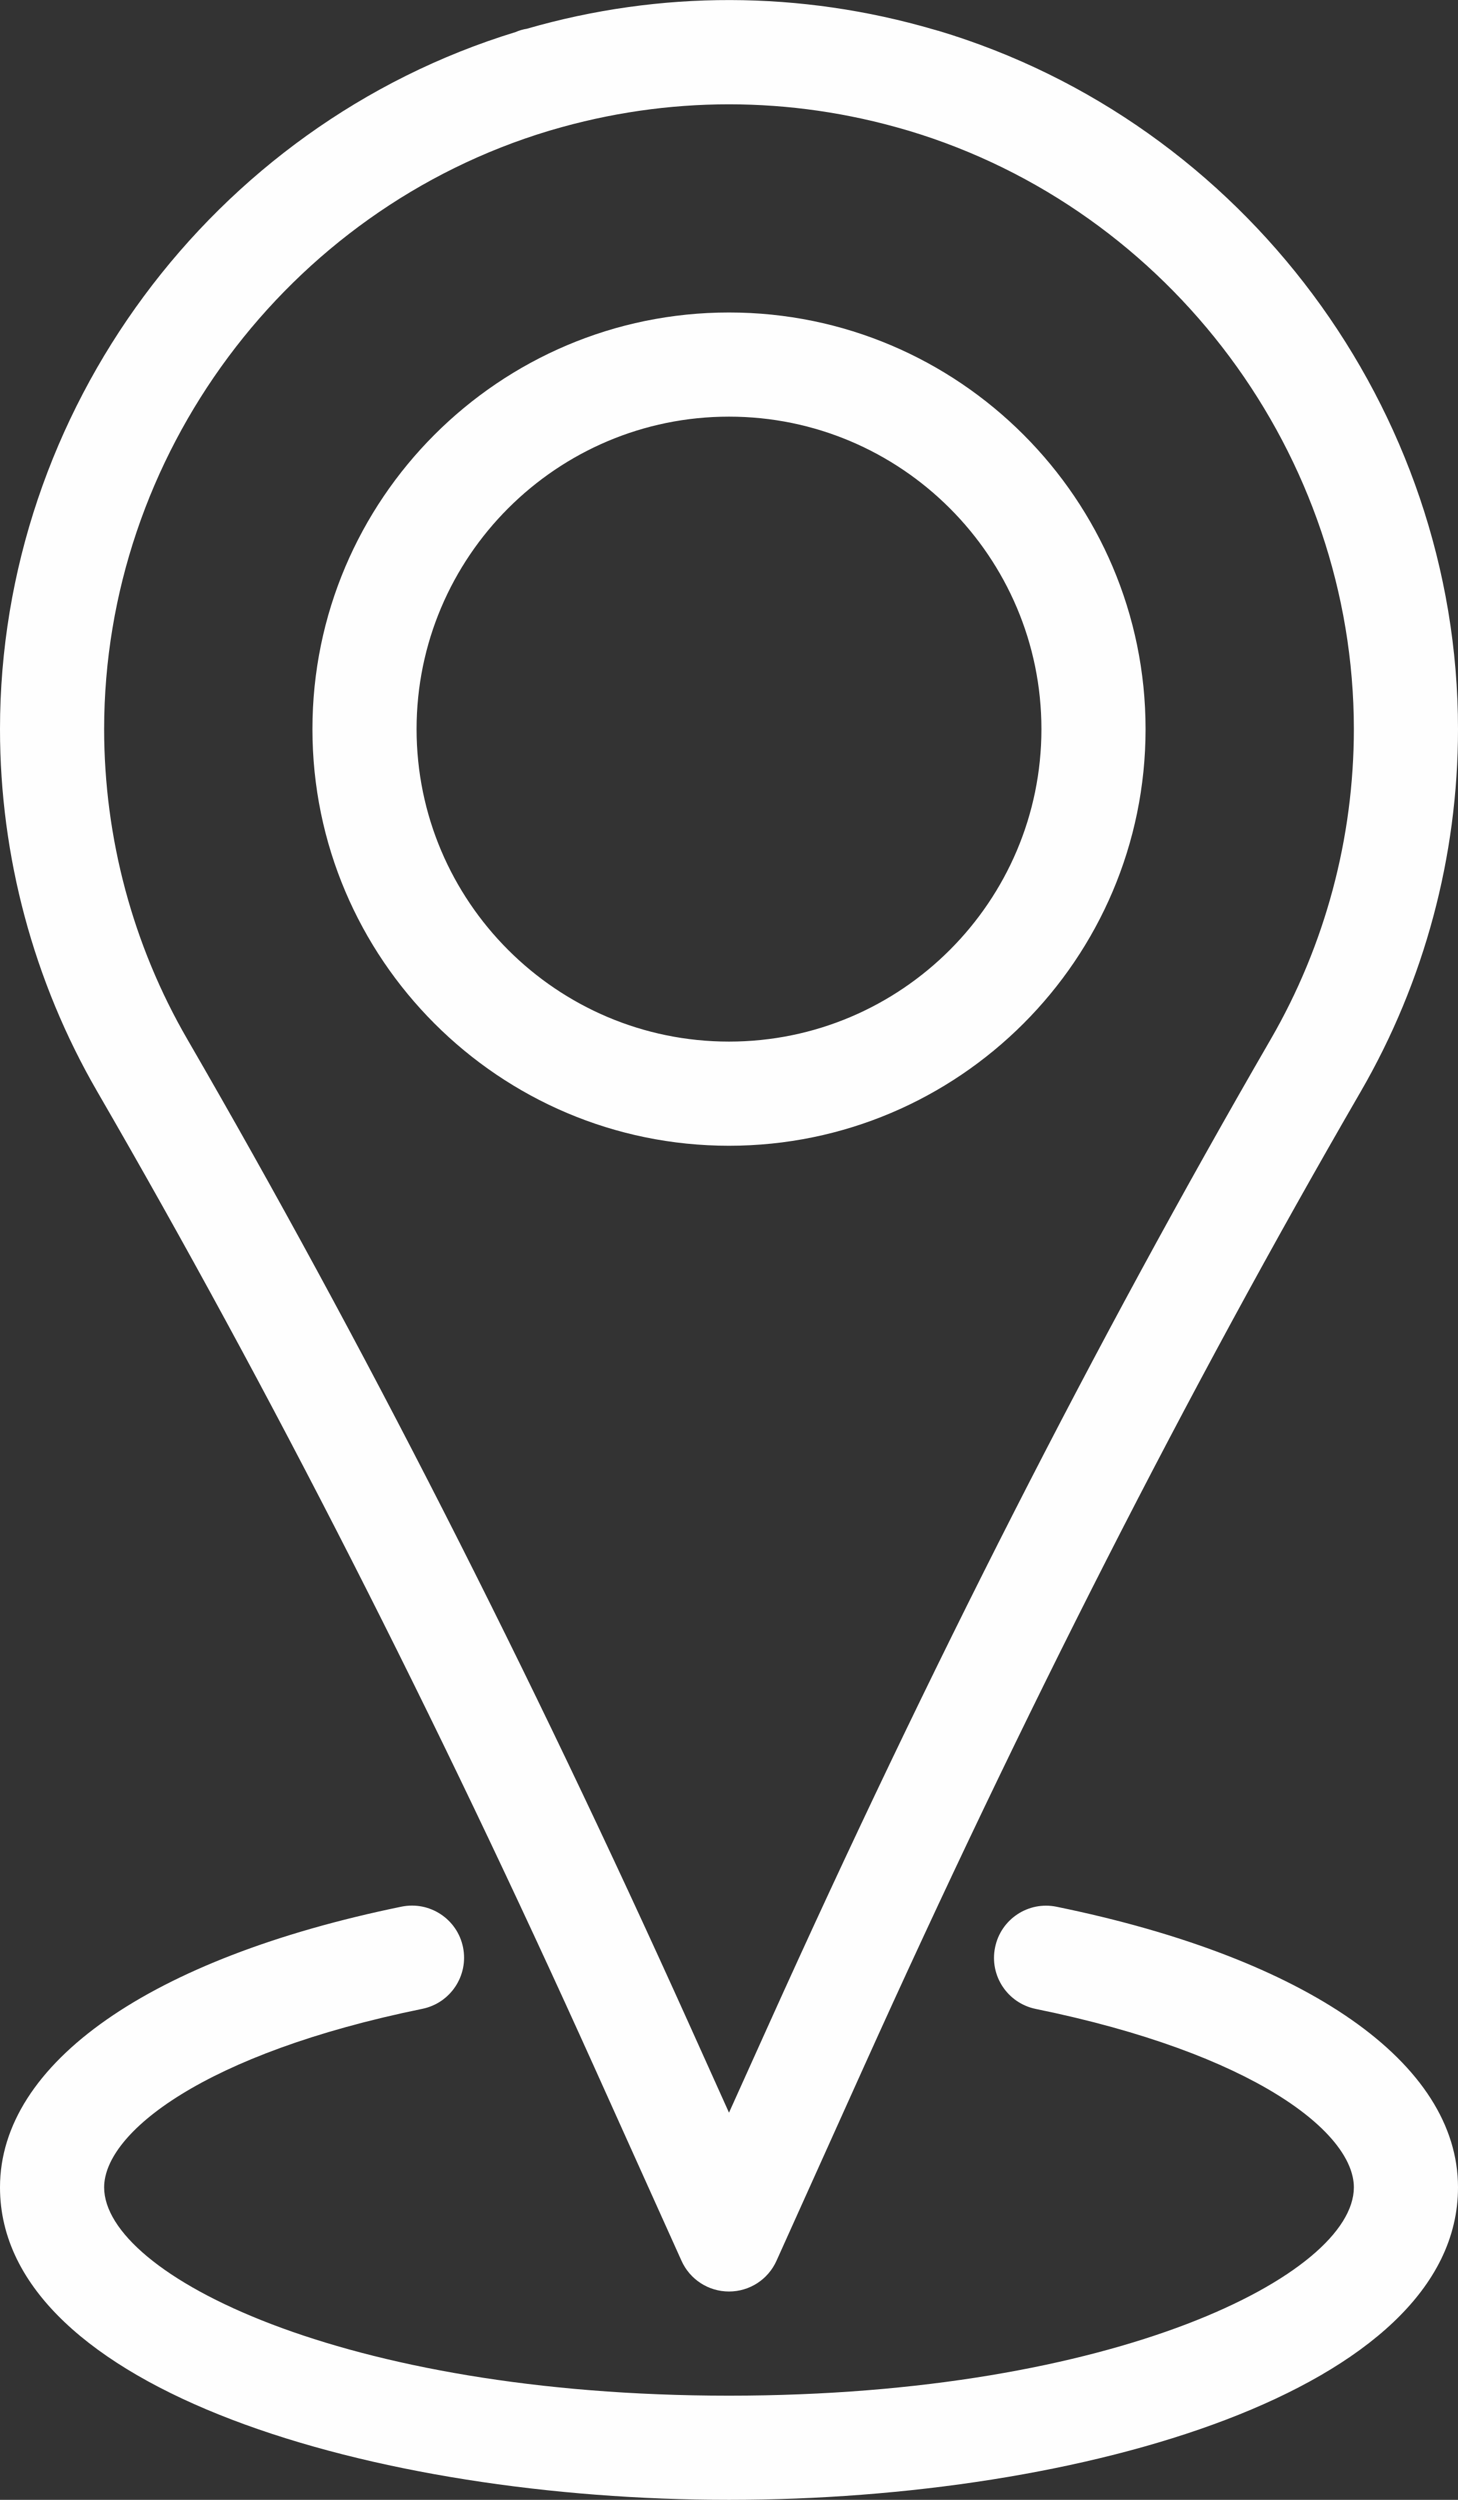
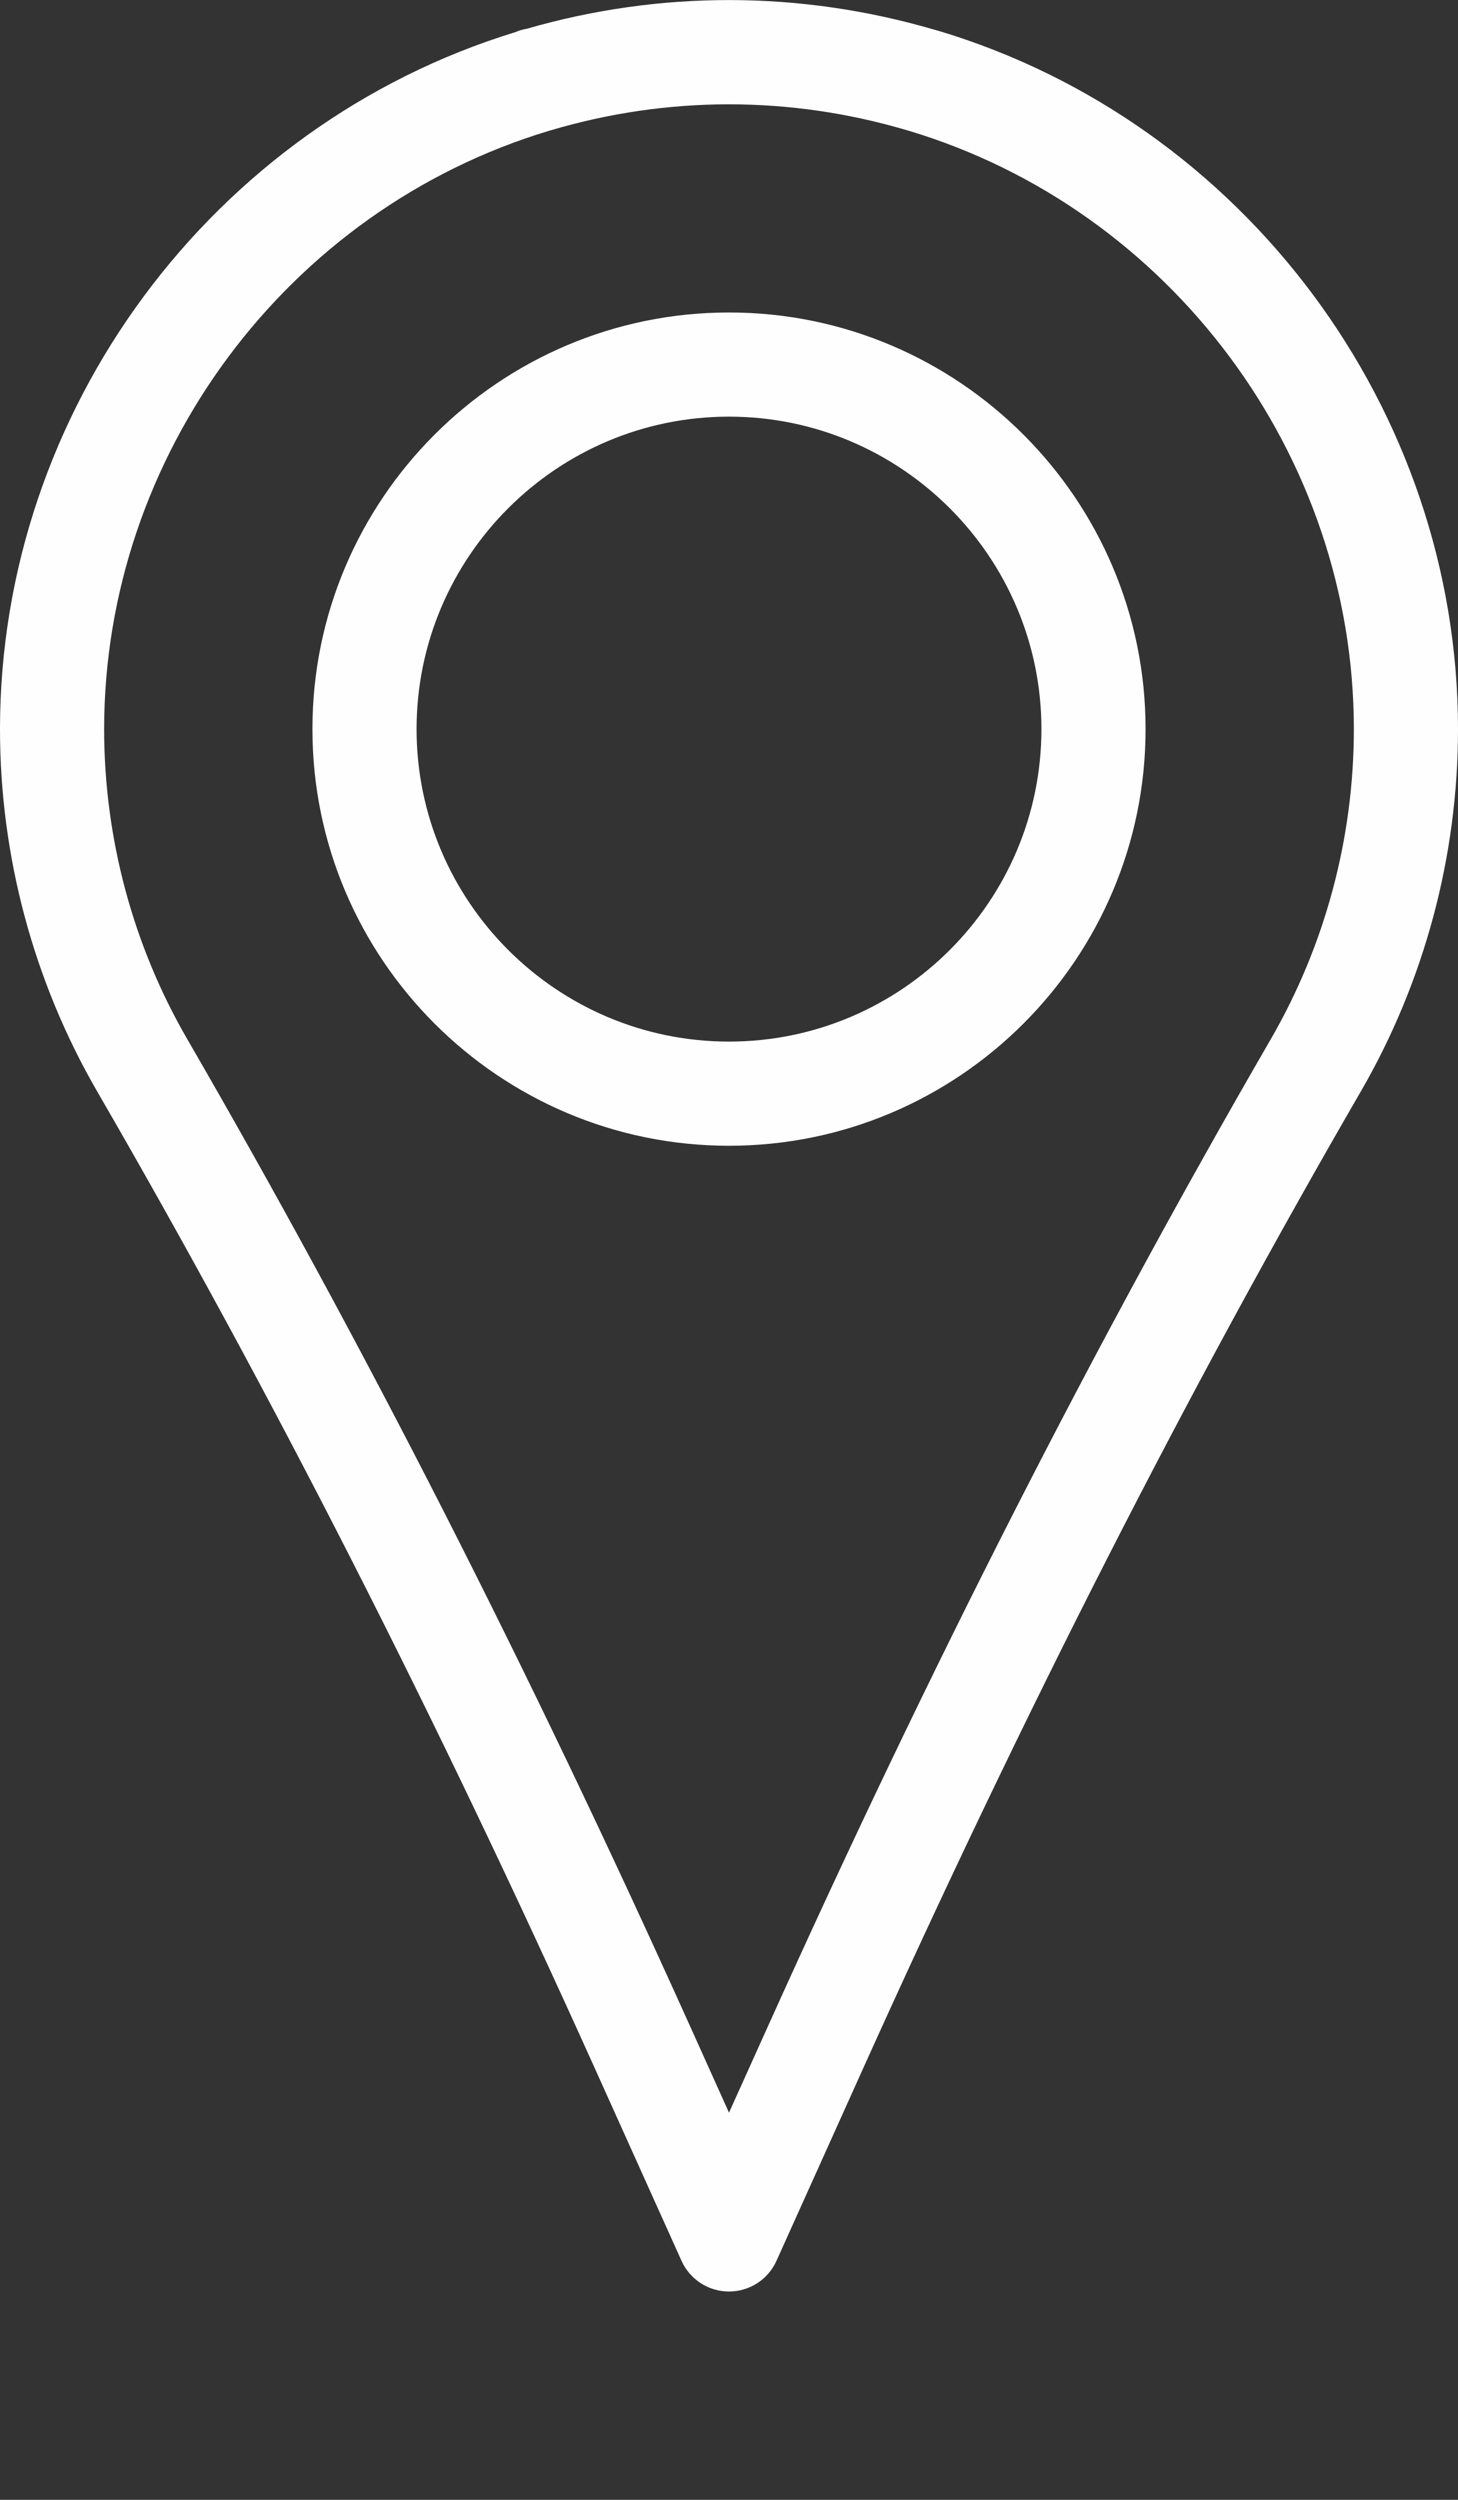
<svg xmlns="http://www.w3.org/2000/svg" width="14px" height="24px" viewBox="0 0 14 24" version="1.1">
  <rect x="0" y="0" width="14" height="24" fill="#333333" stroke="none" />
  <title>Group 21</title>
  <desc>Created with Sketch.</desc>
  <g id="Page-1" stroke="none" stroke-width="1" fill="none" fill-rule="evenodd">
    <g id="Aanbod" transform="translate(-1018, -2379)" fill="#FEFEFE" fill-rule="nonzero">
      <g id="Group-22" transform="translate(1018, 2379)">
        <g id="Group-21">
          <path d="M5.712,19.858 L6.544,21.705 C6.625,21.885 6.803,22 7,22 C7.197,22 7.375,21.885 7.456,21.705 L8.288,19.858 C9.829,16.439 11.392,13.371 13.066,10.48 C13.677,9.425 14,8.222 14,7 C14,3.931 11.946,1.174 9.005,0.294 L9.005,0.295 C8.993,0.291 8.981,0.287 8.968,0.284 C7.685,-0.091 6.341,-0.094 5.059,0.276 C5.021,0.282 4.985,0.293 4.95,0.308 C2.033,1.202 0,3.947 0,7 C0,8.222 0.323,9.425 0.934,10.48 C2.608,13.371 4.171,16.439 5.712,19.858 Z M5.271,1.256 C5.279,1.254 5.288,1.251 5.295,1.249 C6.414,0.919 7.585,0.919 8.704,1.249 C8.711,1.251 8.718,1.253 8.725,1.255 C11.243,2.011 13,4.372 13,7 C13,8.046 12.724,9.076 12.201,9.979 C10.51,12.901 8.931,15.998 7.376,19.449 L7,20.283 L6.624,19.448 C5.069,15.997 3.491,12.9 1.799,9.978 C1.276,9.076 1,8.046 1,7 C1,4.373 2.756,2.013 5.271,1.256 Z" id="Shape" />
-           <path d="M7,24 C10.394,24 14,22.948 14,21 C14,19.807 12.559,18.8 10.145,18.306 C9.875,18.25 9.61,18.425 9.555,18.696 C9.499,18.967 9.674,19.231 9.945,19.287 C12.044,19.715 13,20.476 13,21 C13,21.835 10.717,23 7,23 C3.283,23 1,21.835 1,21 C1,20.476 1.956,19.715 4.056,19.286 C4.327,19.23 4.501,18.966 4.446,18.695 C4.391,18.424 4.126,18.25 3.856,18.305 C1.441,18.8 0,19.807 0,21 C0,22.948 3.606,24 7,24 Z" id="Shape" />
          <path d="M7,11 C9.206,11 11,9.206 11,7 C11,4.794 9.206,3 7,3 C4.794,3 3,4.794 3,7 C3,9.206 4.794,11 7,11 Z M7,4 C8.654,4 10,5.346 10,7 C10,8.654 8.654,10 7,10 C5.346,10 4,8.654 4,7 C4,5.346 5.346,4 7,4 Z" id="Shape" />
        </g>
      </g>
    </g>
  </g>
</svg>